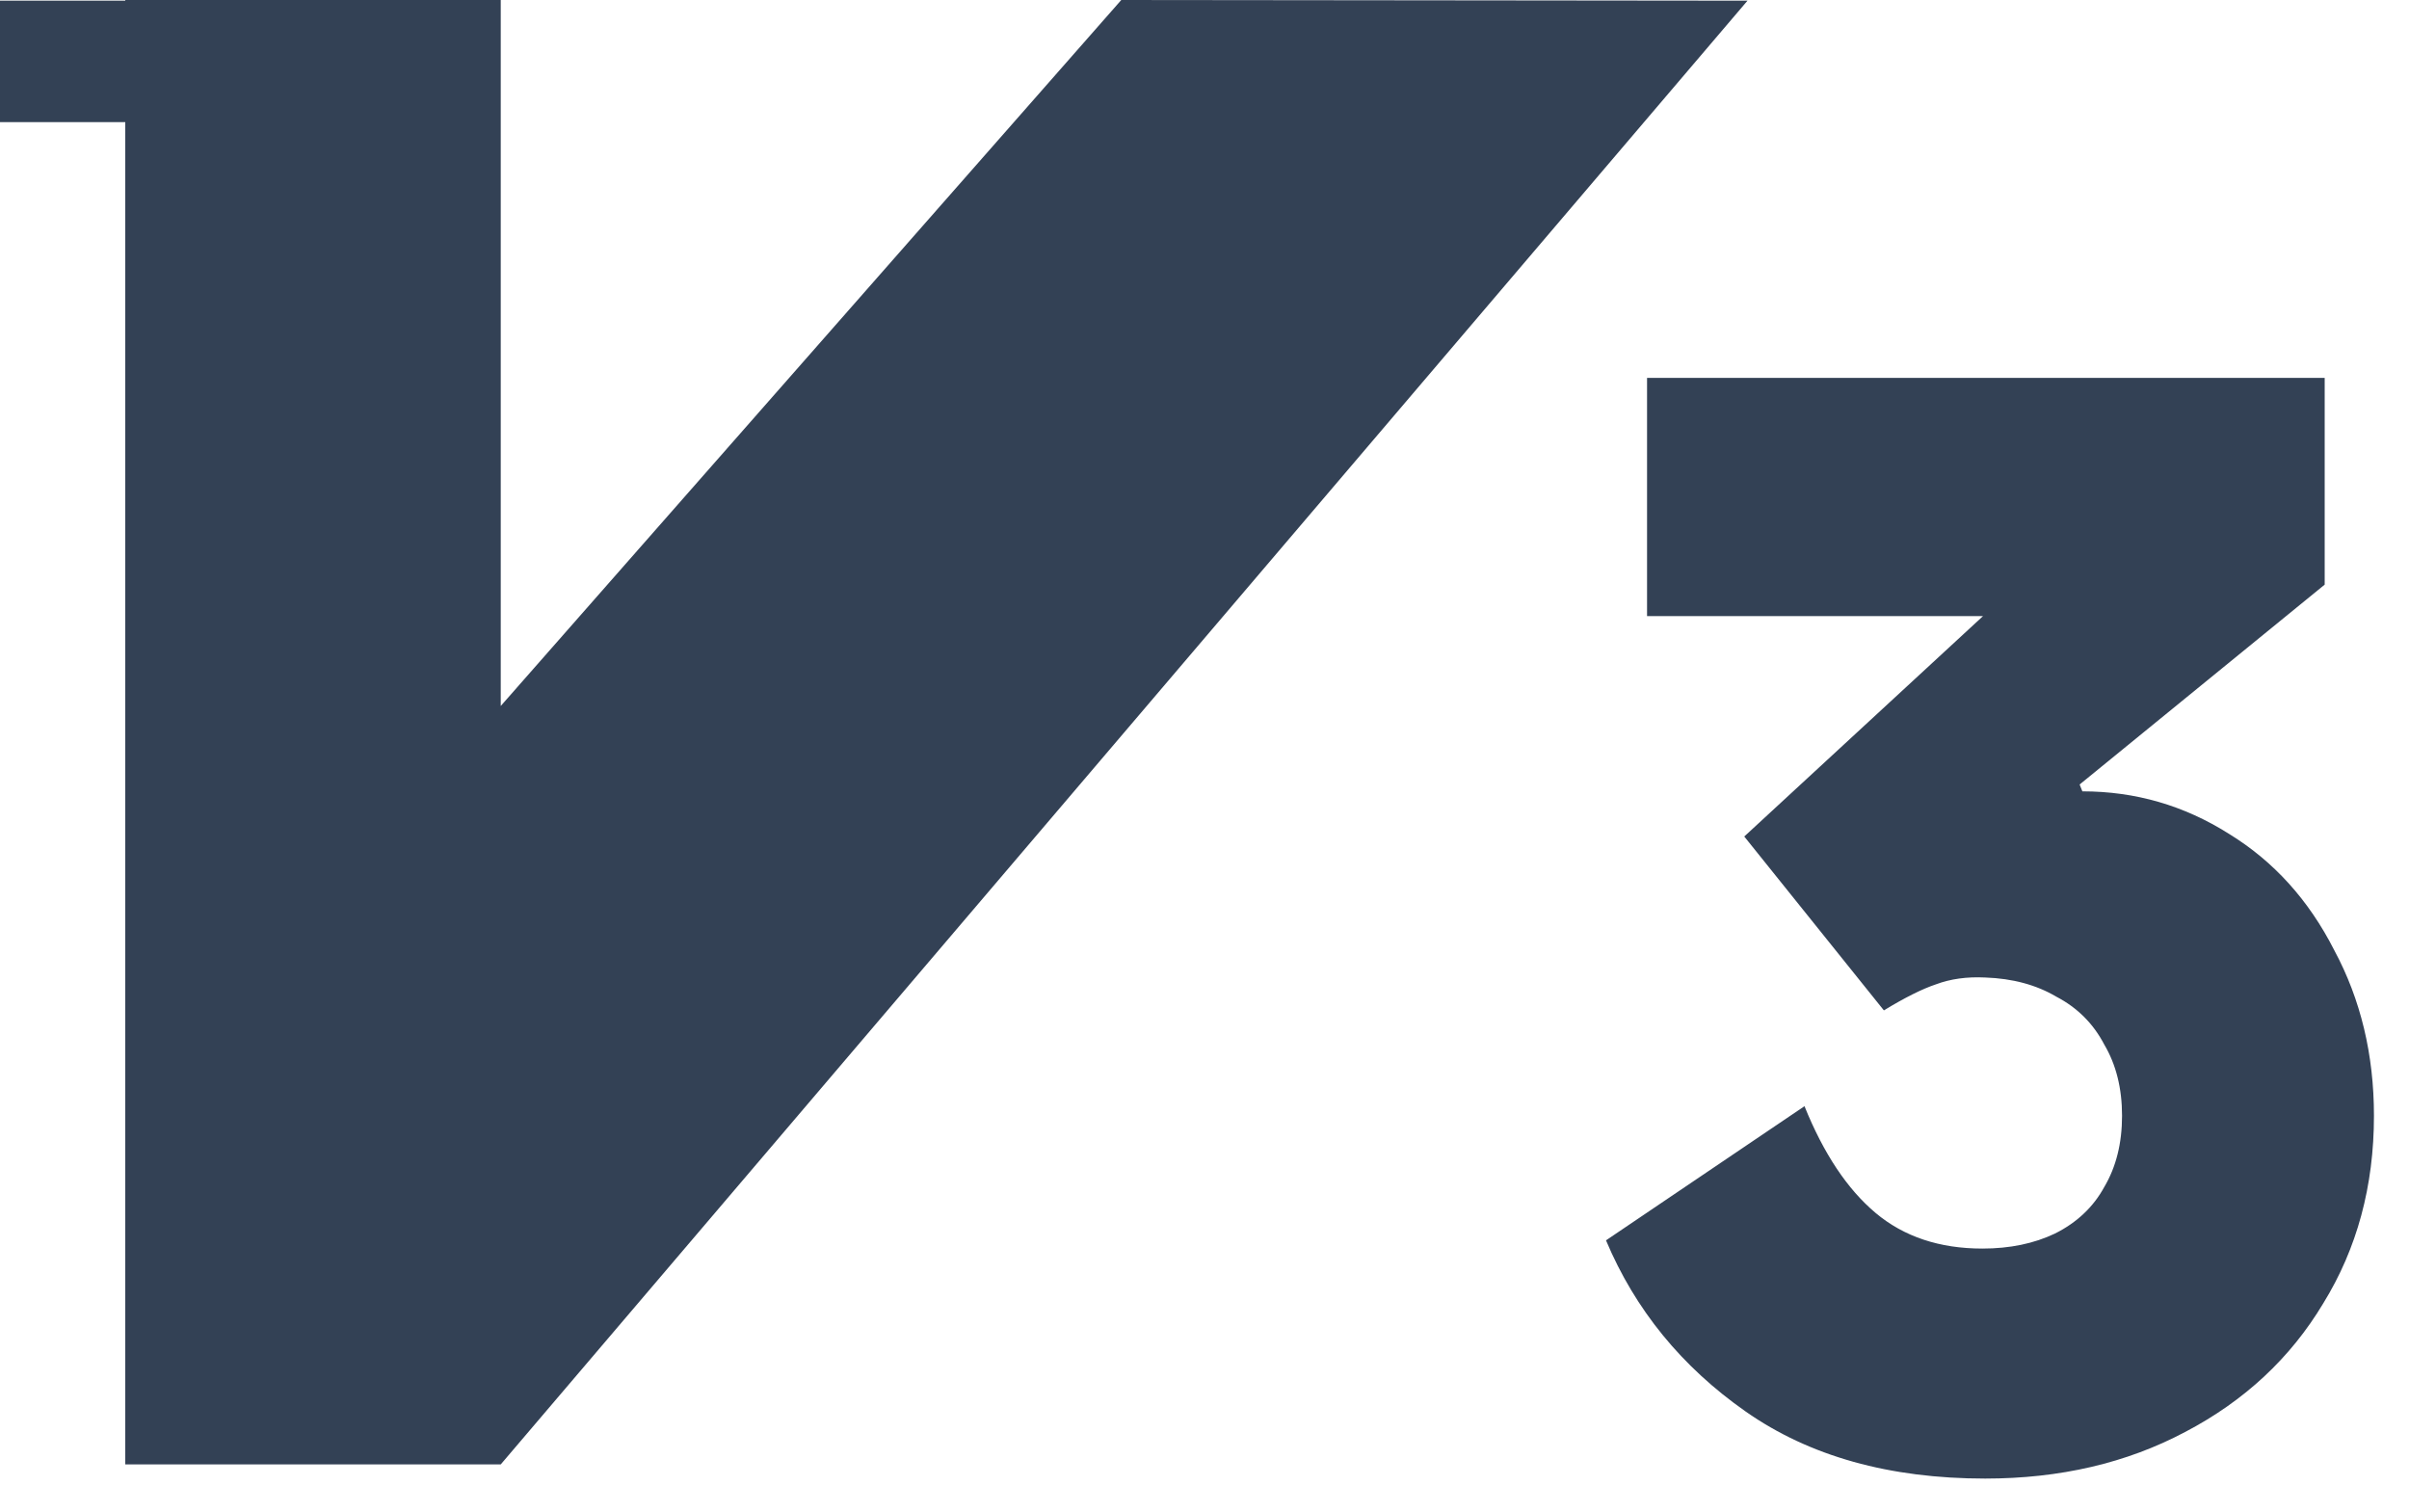
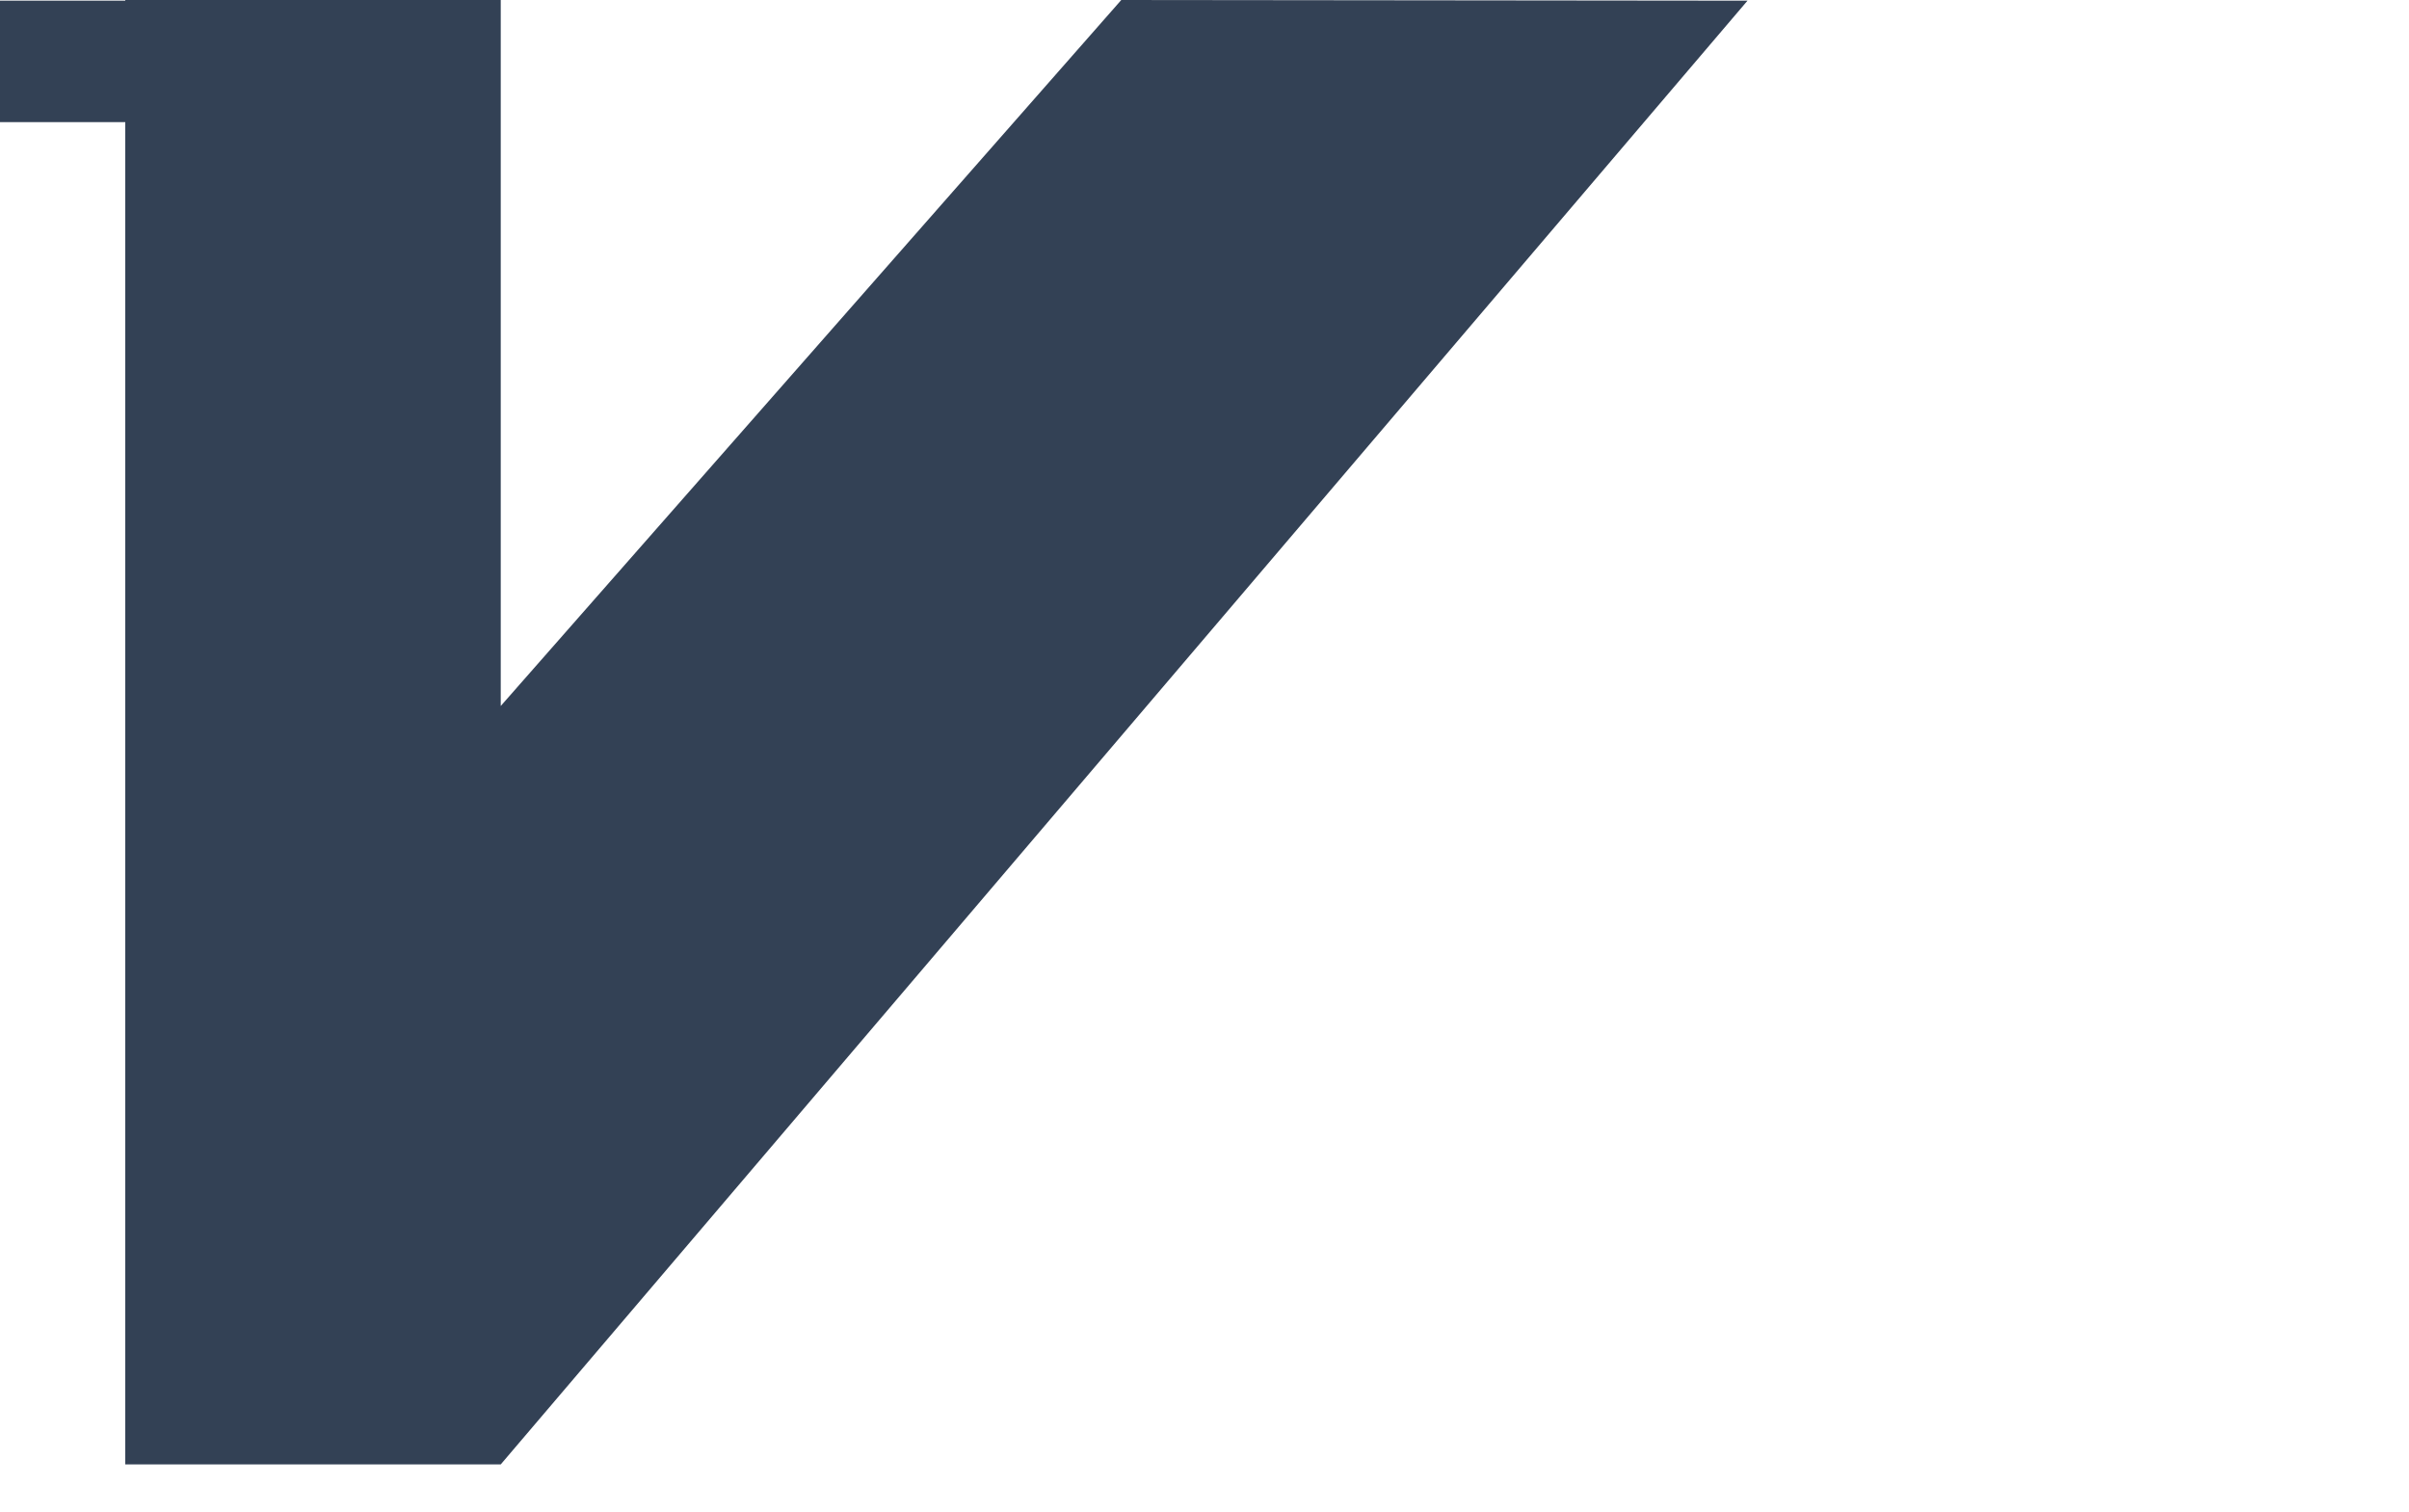
<svg xmlns="http://www.w3.org/2000/svg" width="51" height="32" viewBox="0 0 51 32" fill="none">
  <path d="M23.738 0L10.601 14.945V0H2.652V0.014H0V2.586H2.652V31H10.601L36.996 0.014L23.738 0Z" fill="#334155" />
-   <path d="M42.028 31.3C39.999 31.3 38.308 30.827 36.956 29.88C35.604 28.933 34.618 27.726 34 26.257L38.202 23.417C38.608 24.422 39.11 25.175 39.709 25.678C40.308 26.18 41.062 26.431 41.969 26.431C42.549 26.431 43.061 26.325 43.505 26.113C43.969 25.881 44.317 25.552 44.549 25.127C44.8 24.702 44.925 24.2 44.925 23.62C44.925 23.041 44.8 22.538 44.549 22.113C44.317 21.669 43.979 21.331 43.534 21.099C43.109 20.848 42.607 20.713 42.028 20.693C41.641 20.674 41.293 20.722 40.984 20.838C40.694 20.935 40.327 21.118 39.883 21.389L36.927 17.708L44.839 10.405L46.114 13.043H34.869V8H49.215V12.376L44.027 16.607L44.085 16.752C45.206 16.752 46.239 17.051 47.186 17.65C48.133 18.23 48.876 19.051 49.417 20.114C49.978 21.157 50.258 22.326 50.258 23.62C50.258 25.108 49.9 26.431 49.185 27.59C48.49 28.75 47.514 29.658 46.258 30.315C45.022 30.971 43.612 31.3 42.028 31.3Z" fill="#334155" />
</svg>